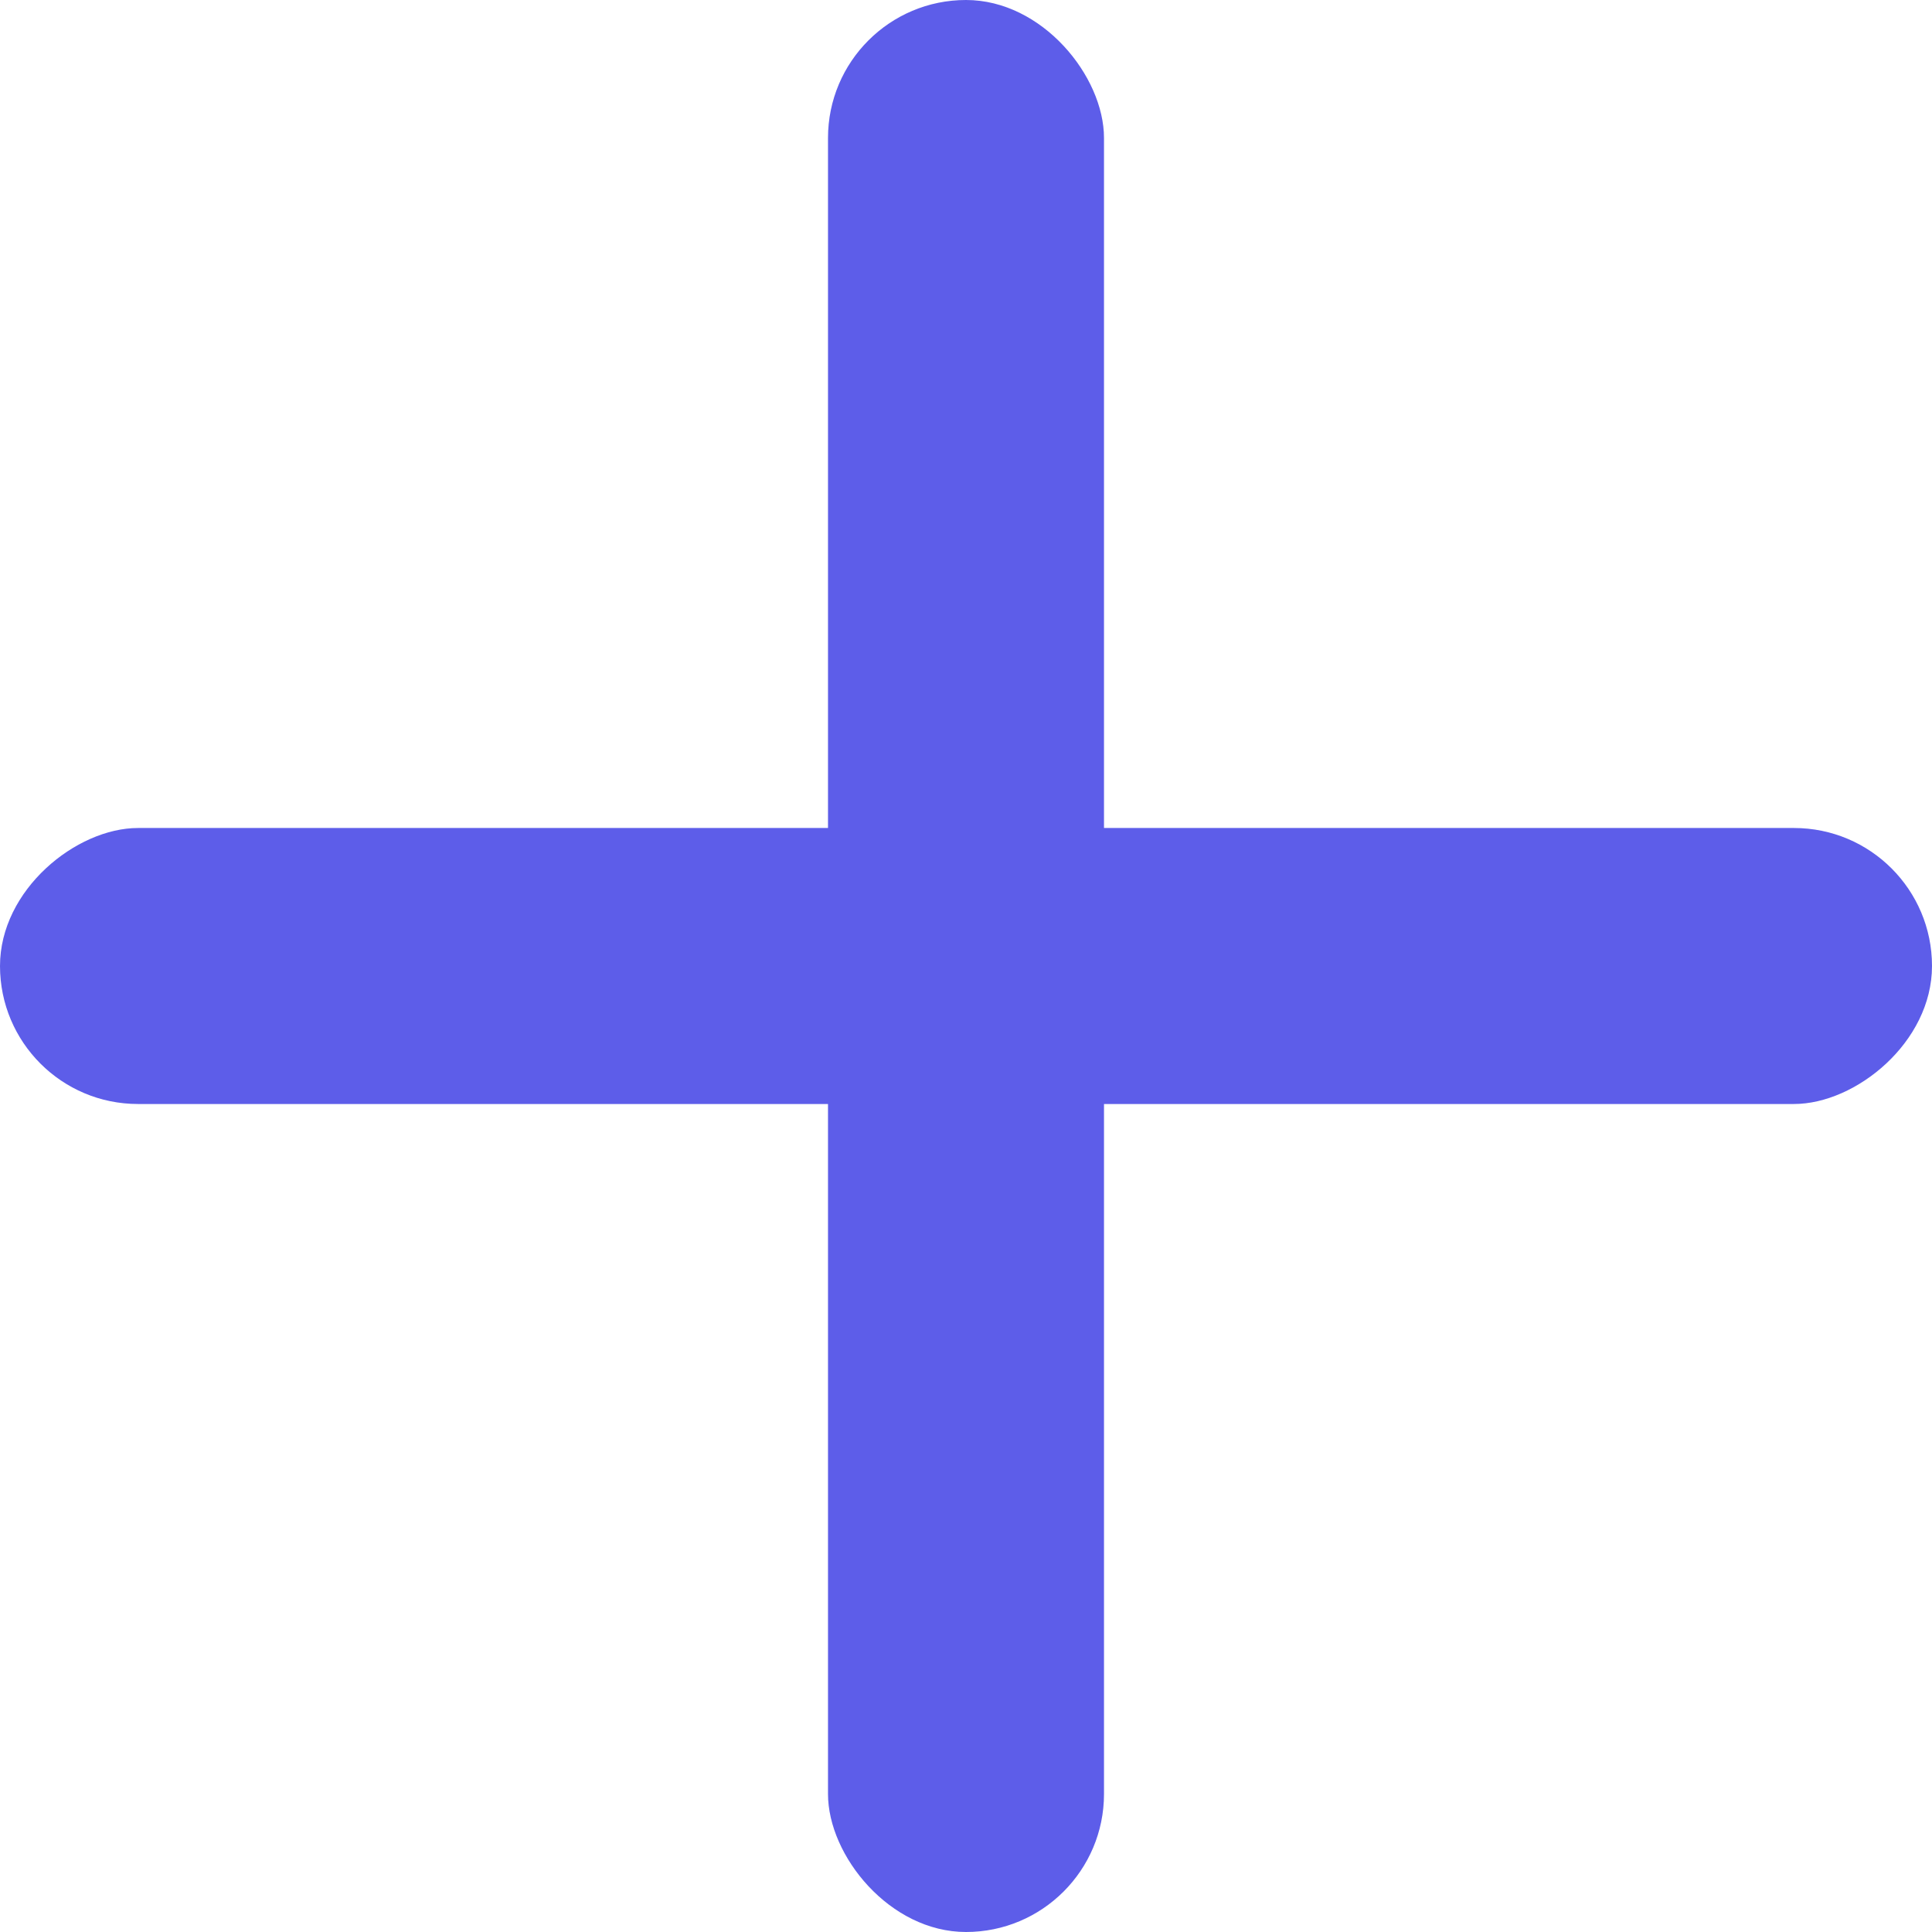
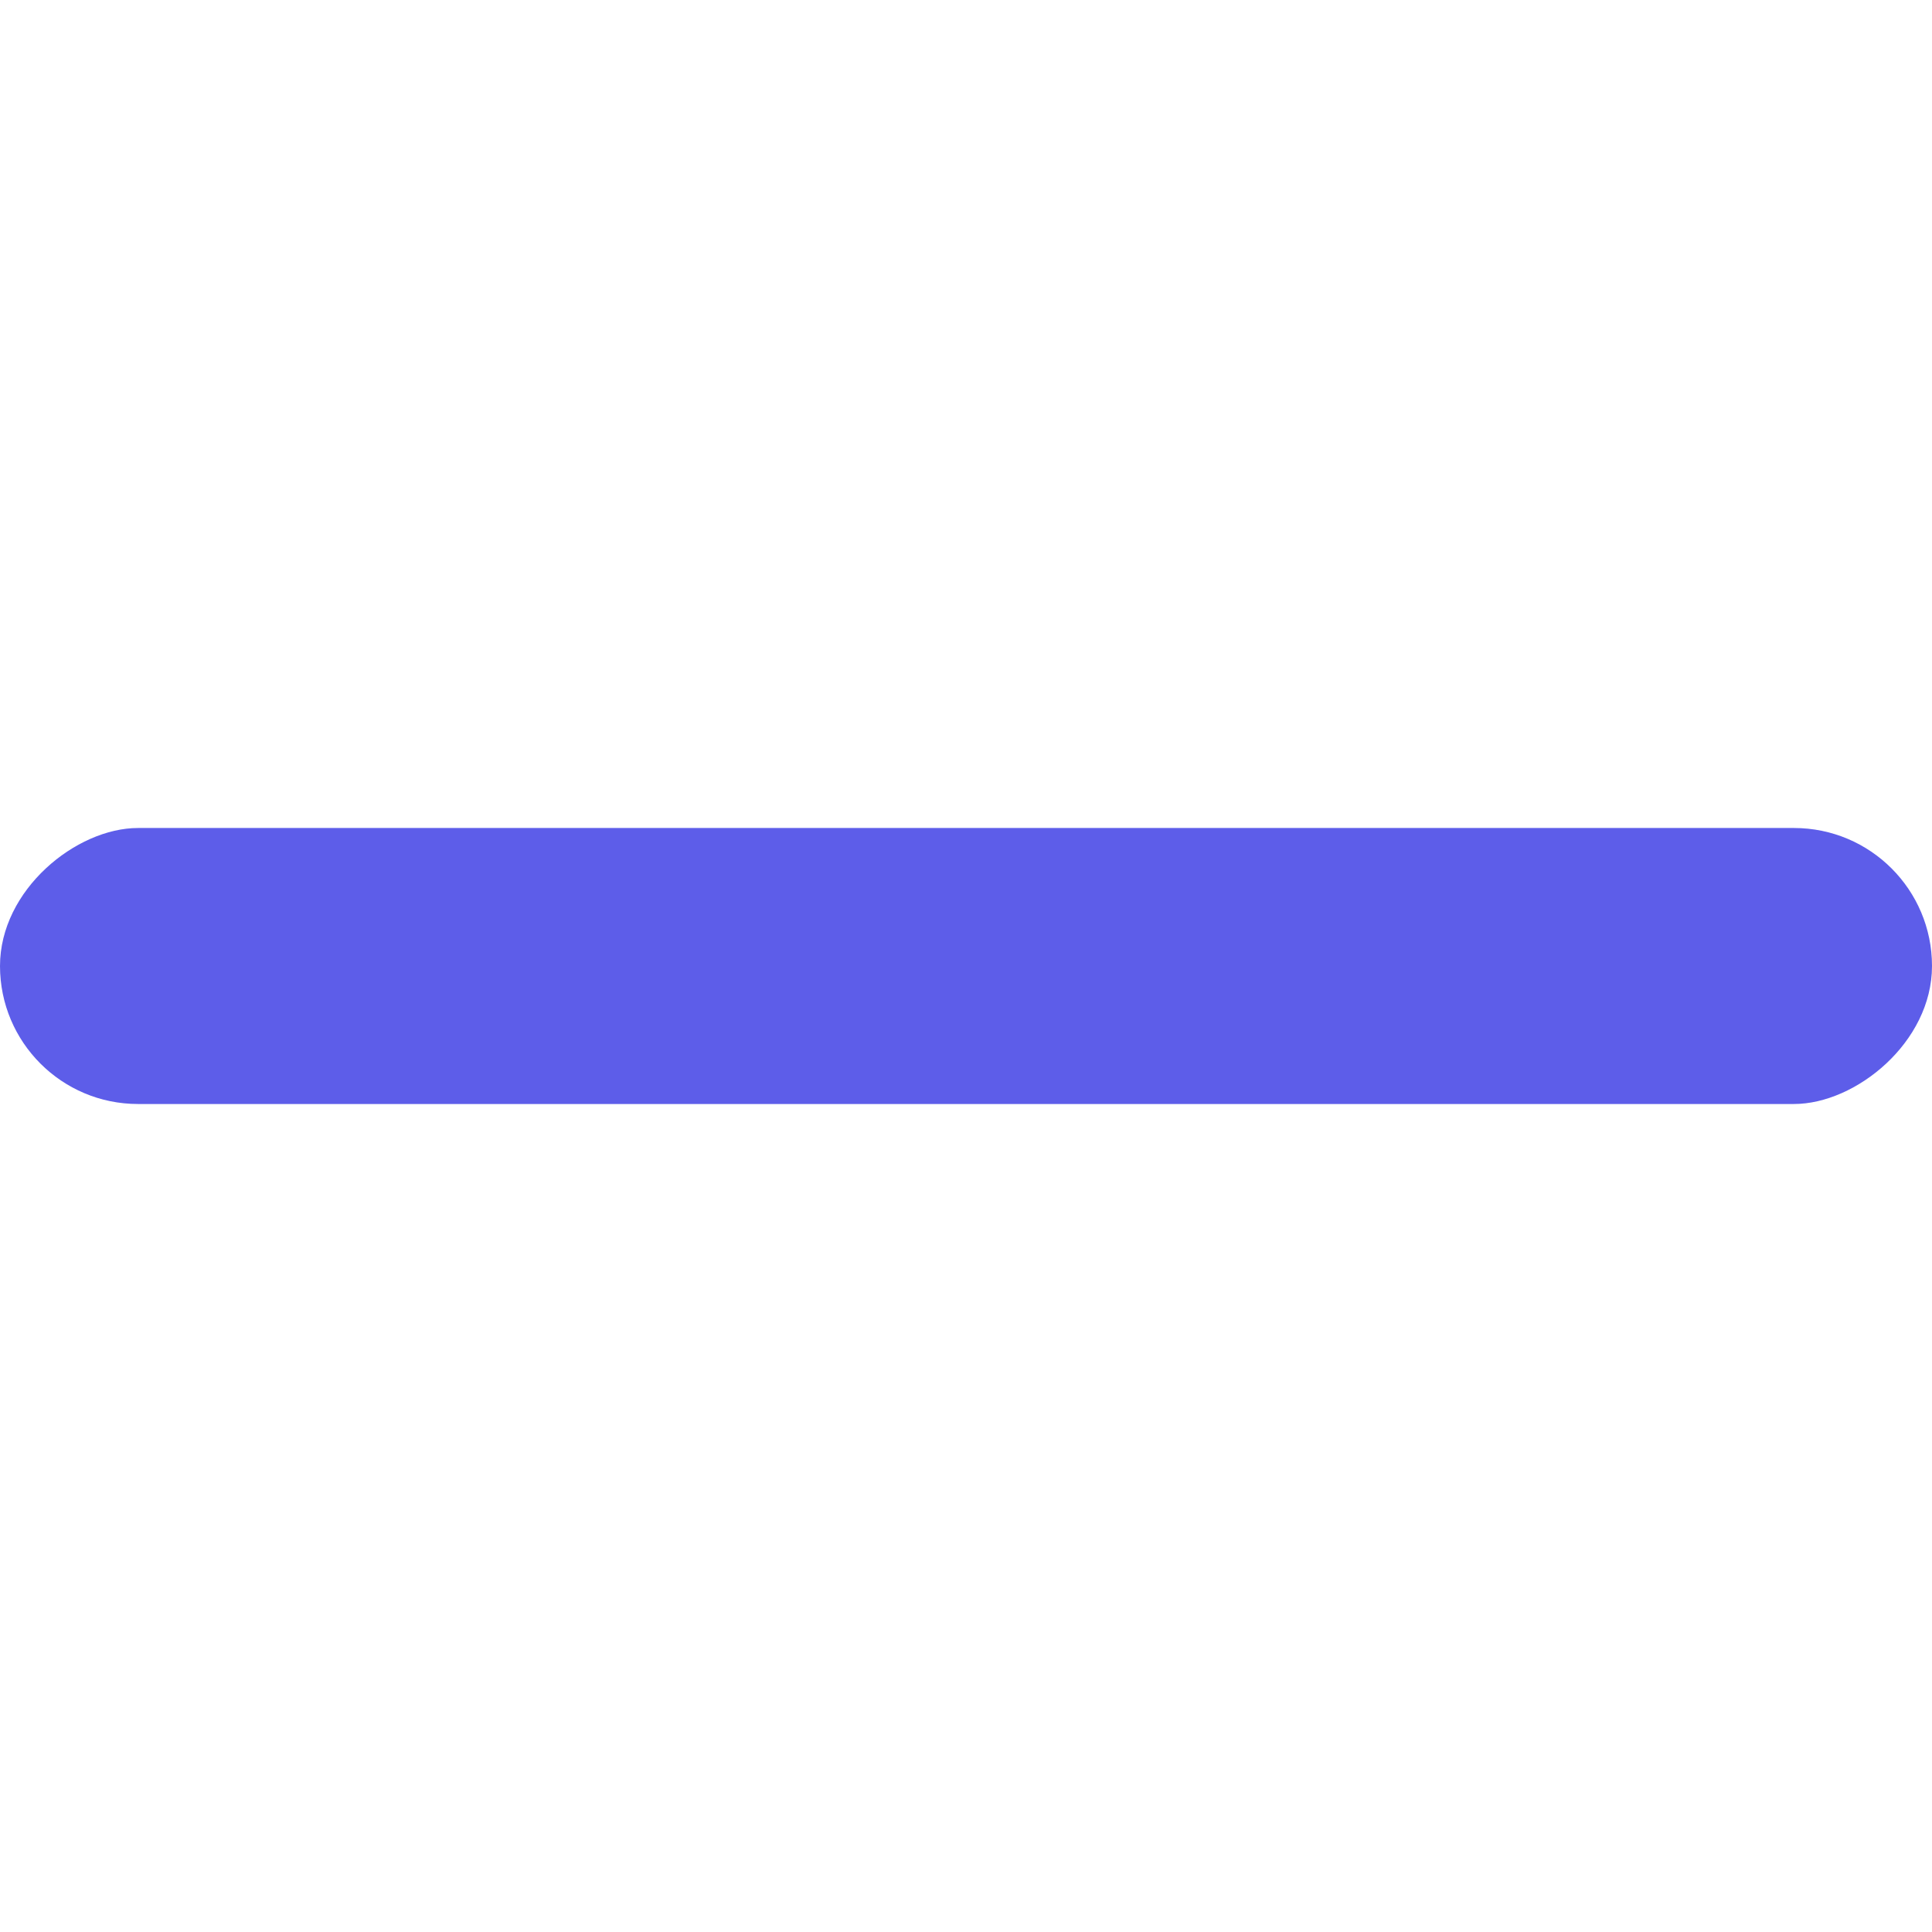
<svg xmlns="http://www.w3.org/2000/svg" width="14" height="14" viewBox="0 0 14 14" fill="none">
-   <rect x="6" width="2" height="14" rx="1" fill="#5D5DE9" />
  <rect x="14" y="6" width="2" height="14" rx="1" transform="rotate(90 14 6)" fill="#5D5DE9" />
</svg>